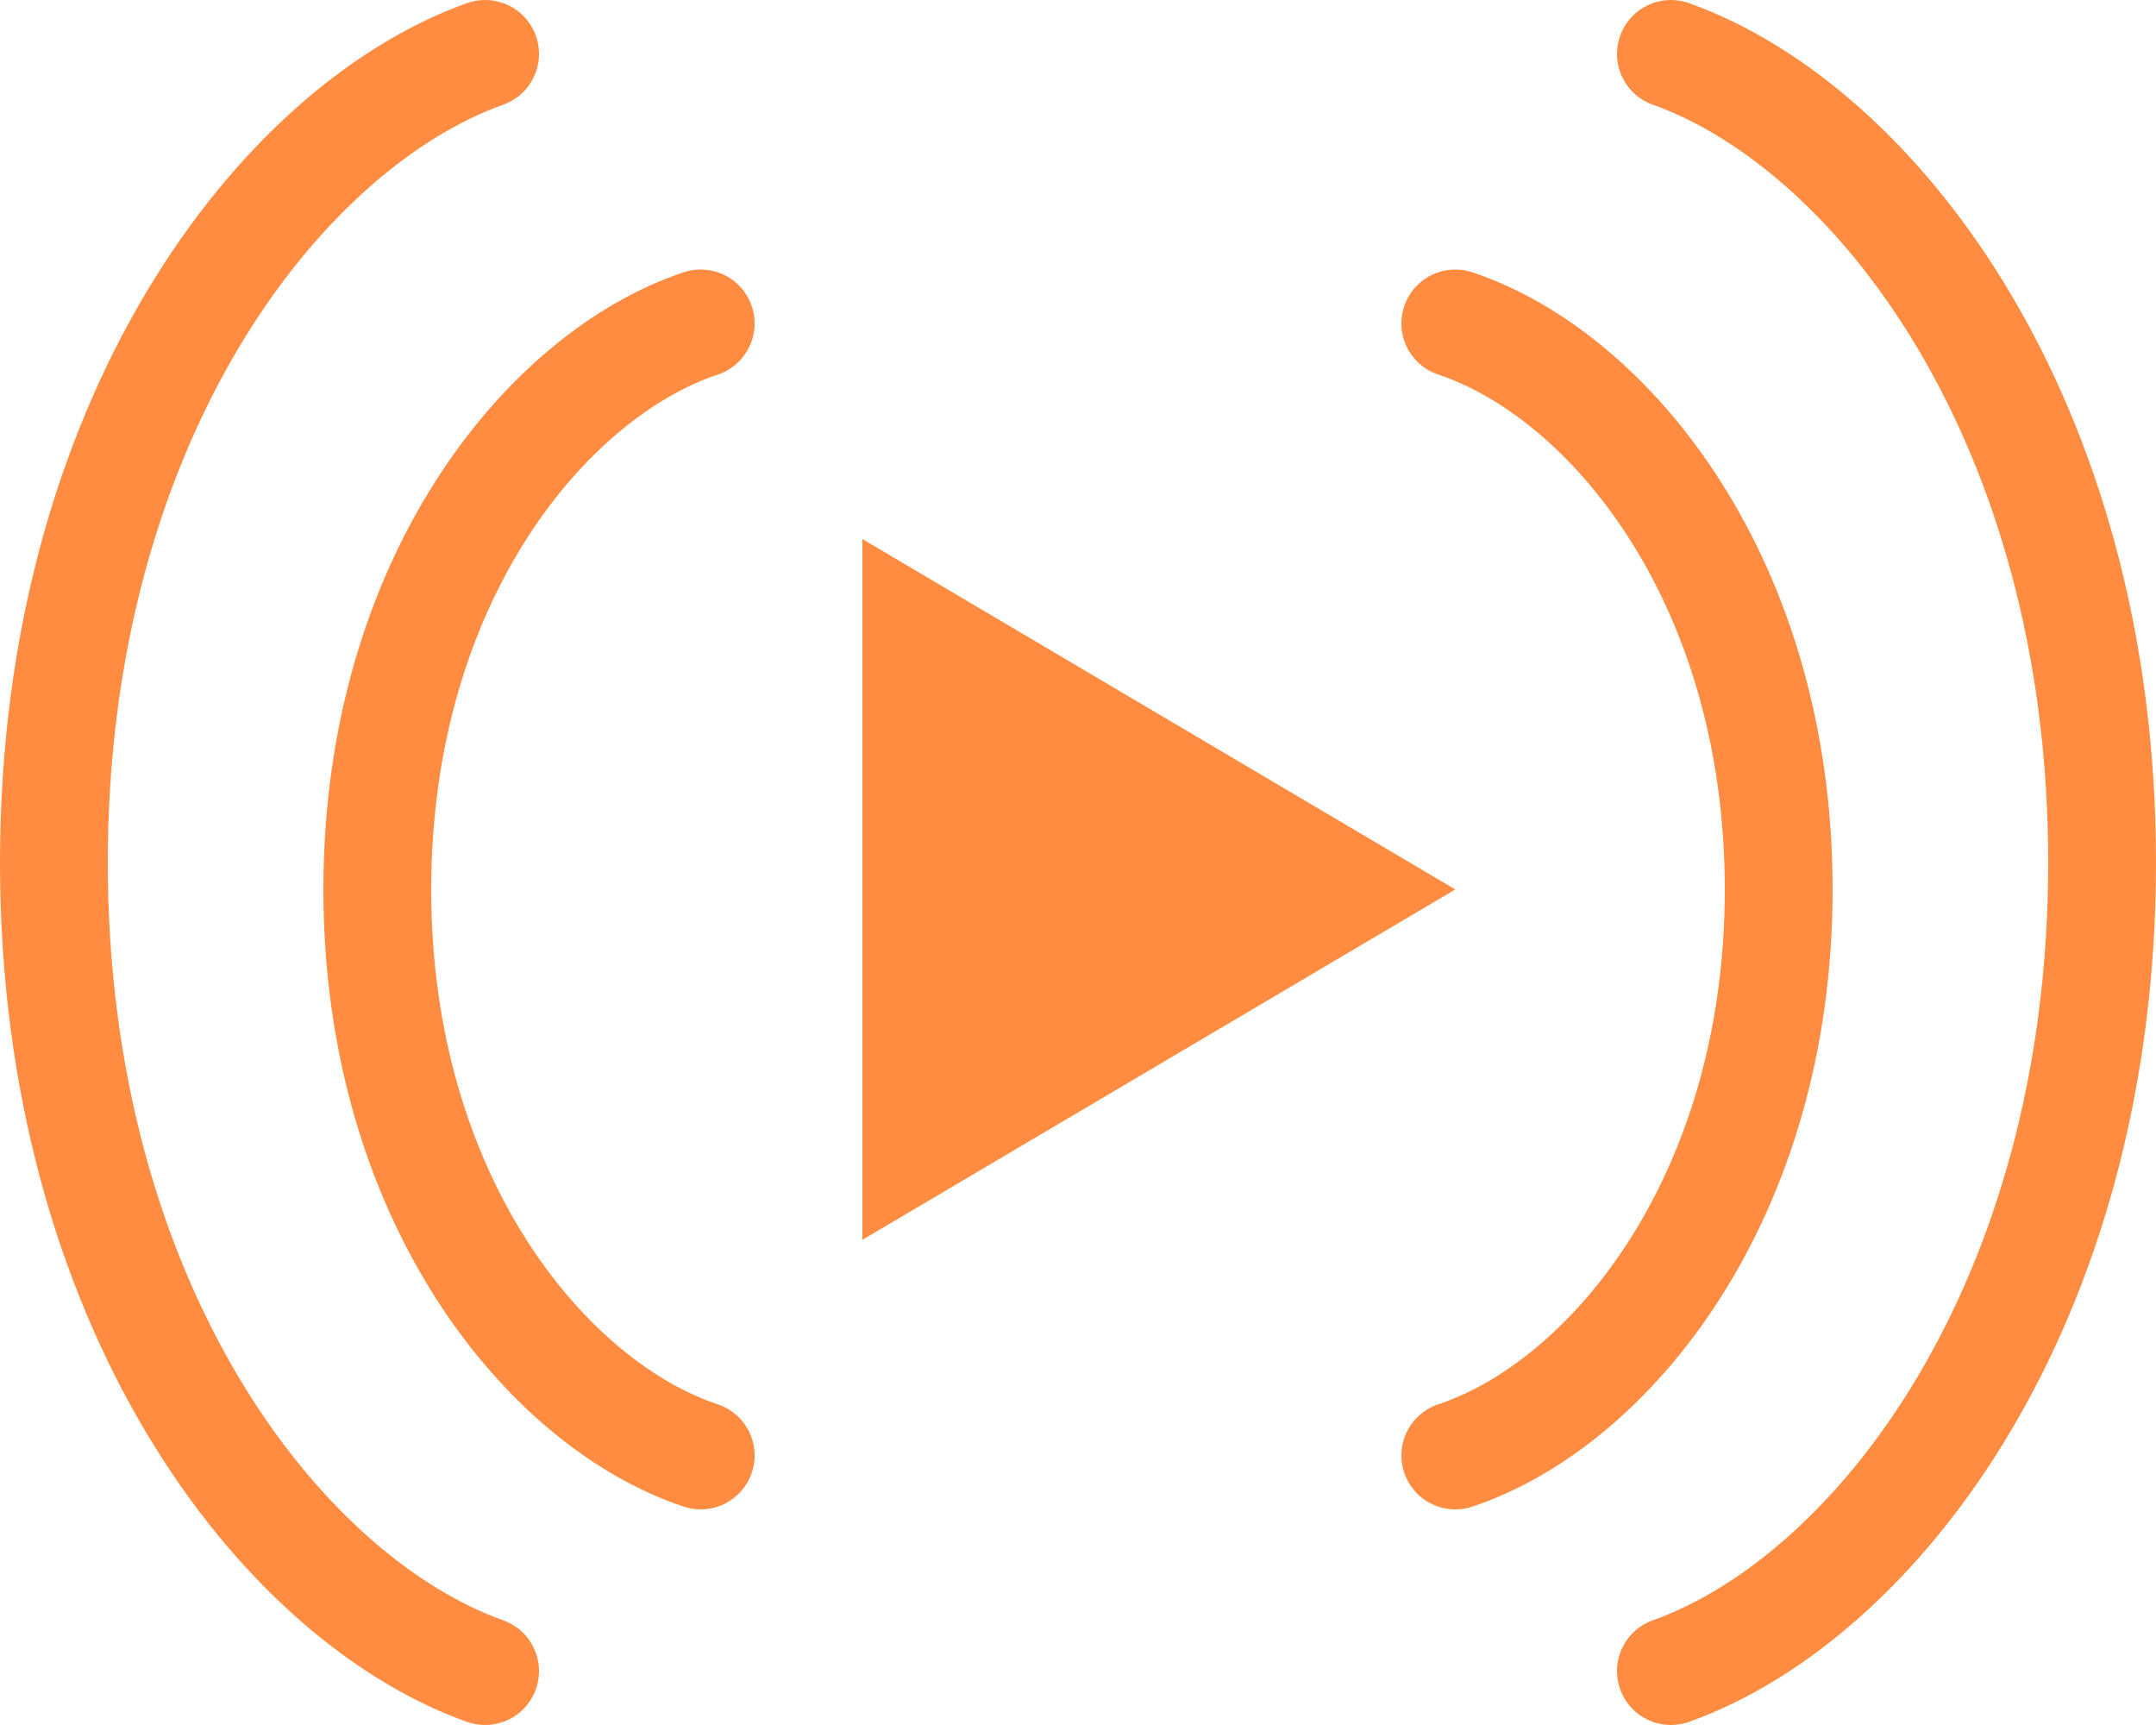
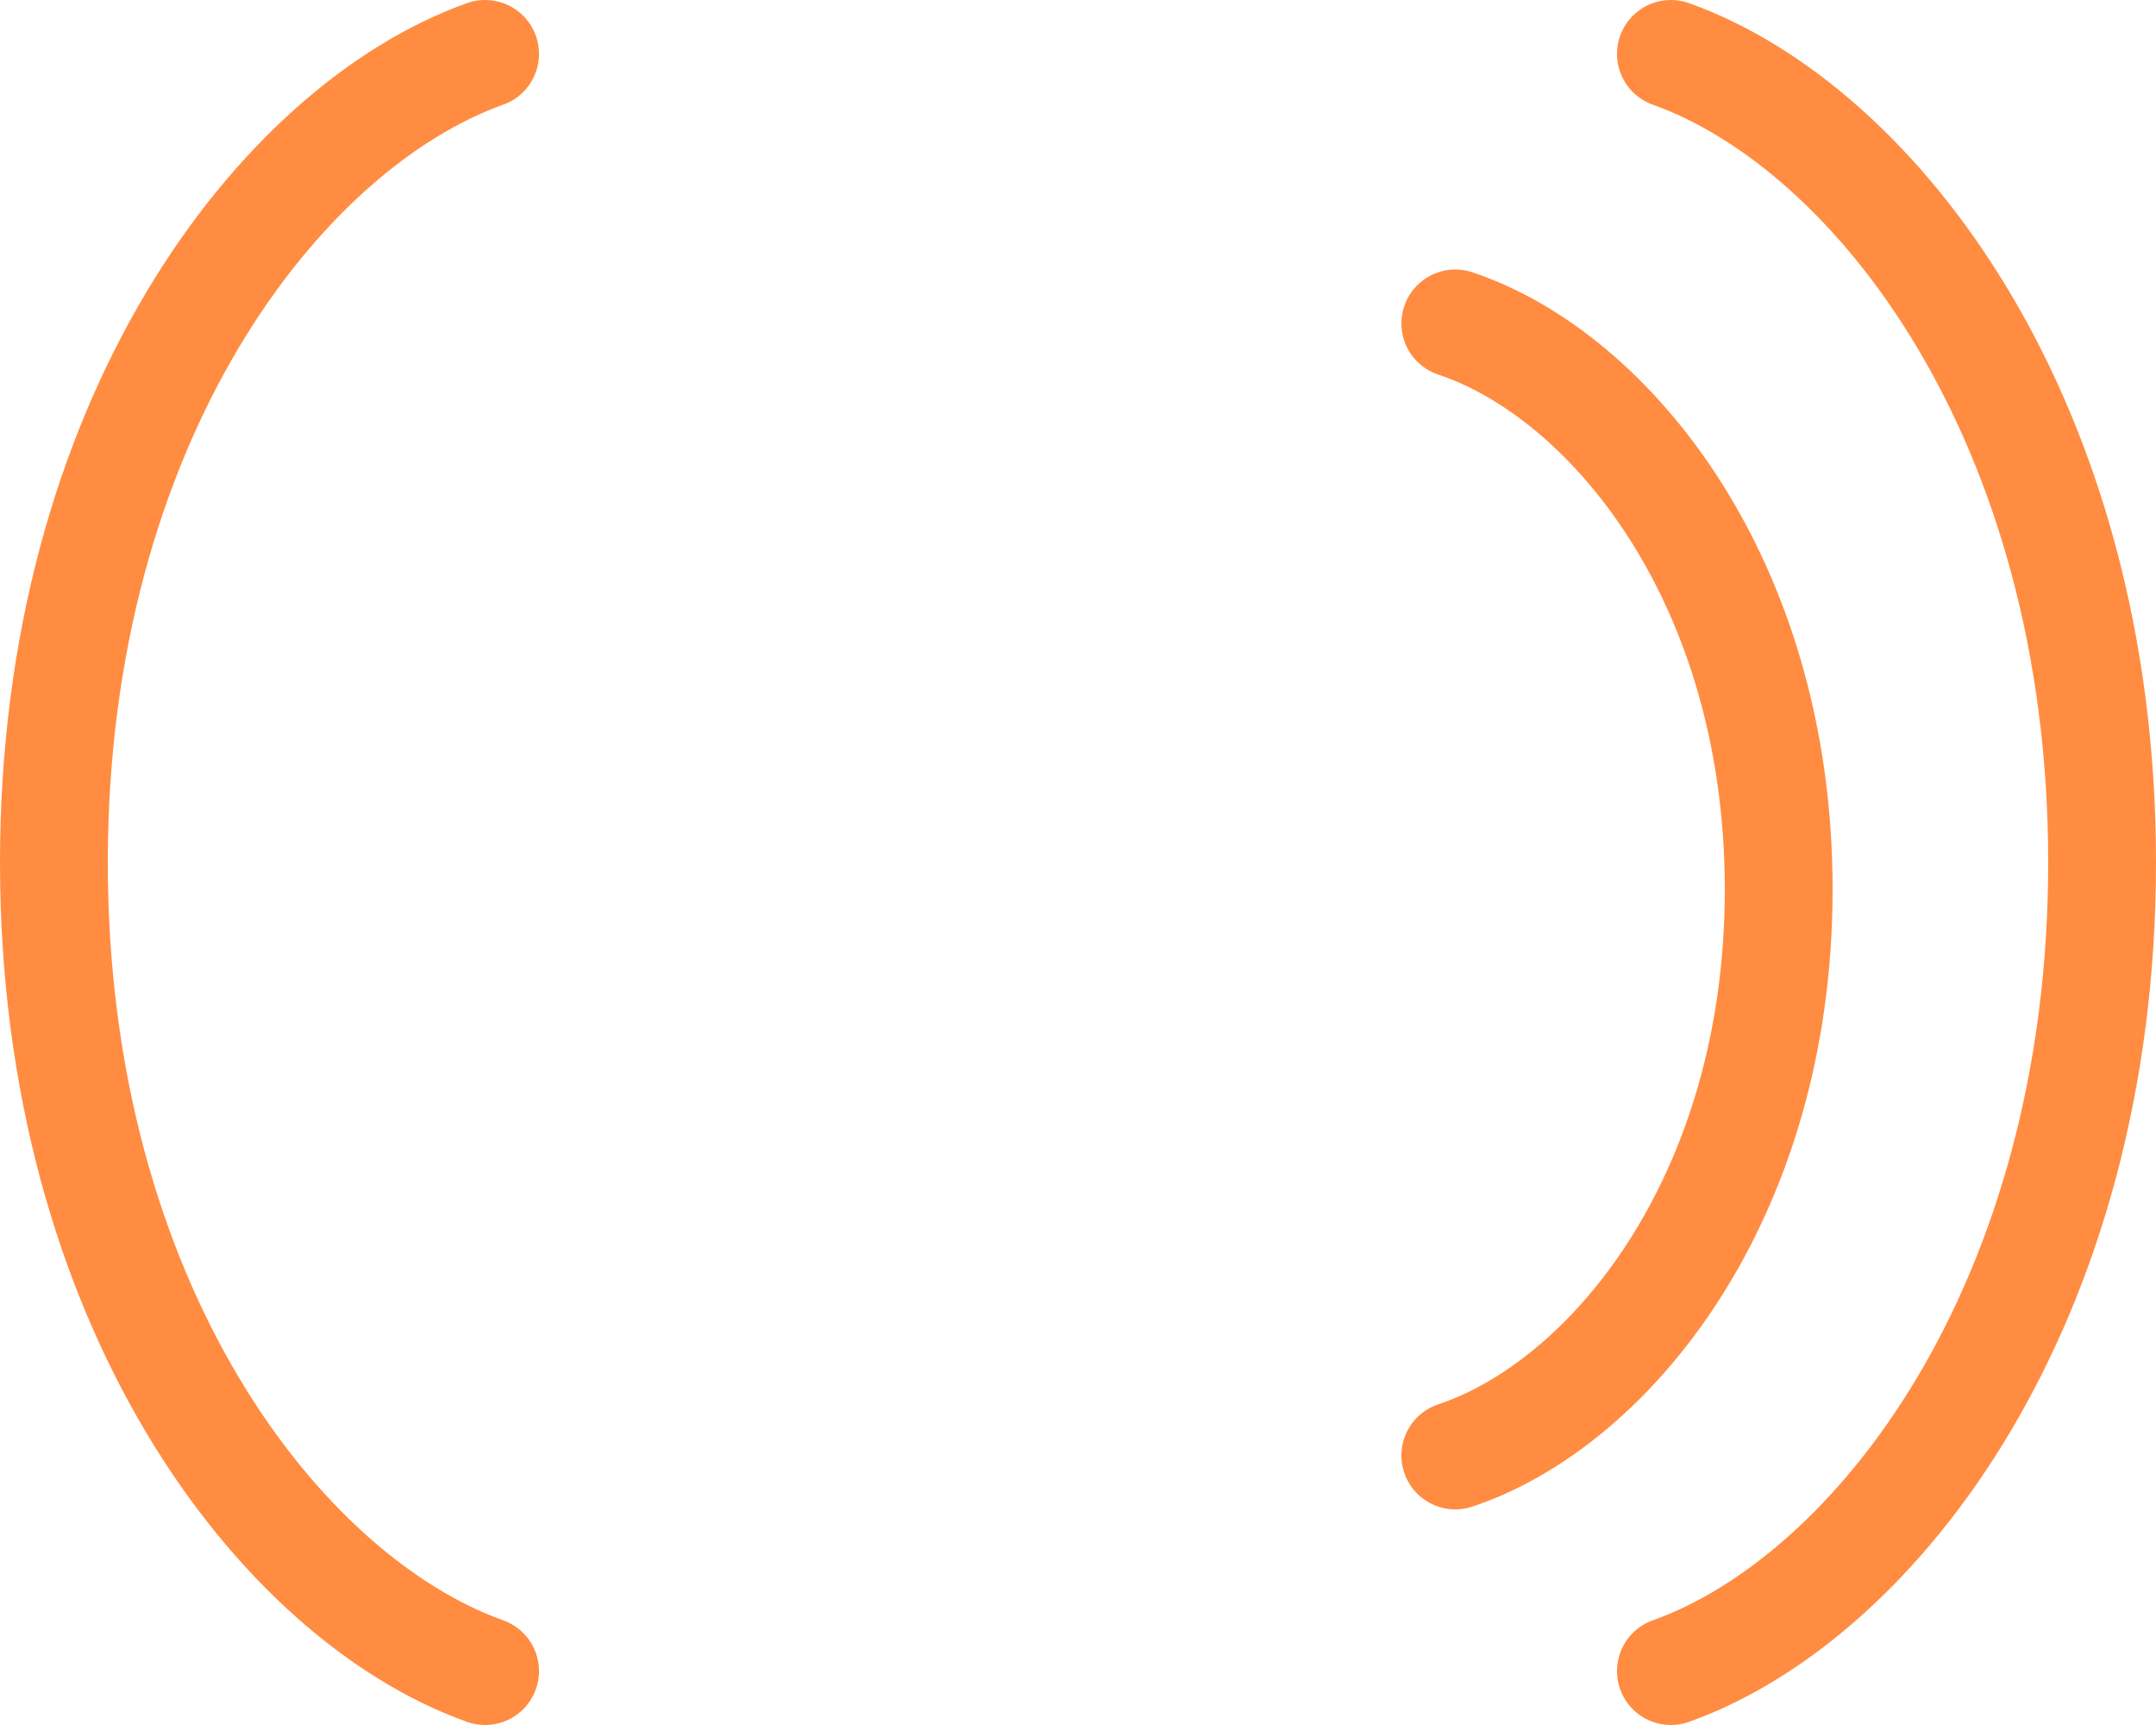
<svg xmlns="http://www.w3.org/2000/svg" width="40" height="32" viewBox="0 0 40 32" fill="none">
-   <path d="M27 16.5L16 10v13l11-6.5z" fill="#FF8C41" />
-   <path d="M13 27c-2.866-.954-6-4.773-6-10.5S10.134 6.955 13 6" stroke="#FF8C41" stroke-width="2" stroke-linecap="round" />
  <path d="M9 31c-3.821-1.364-8-6.818-8-15S5.179 2.364 9 1M27 27c2.866-.954 6-4.773 6-10.5S29.866 6.955 27 6" stroke="#FF8C41" stroke-width="2" stroke-linecap="round" />
  <path d="M31 31c3.821-1.364 8-6.818 8-15S34.821 2.364 31 1" stroke="#FF8C41" stroke-width="2" stroke-linecap="round" />
</svg>